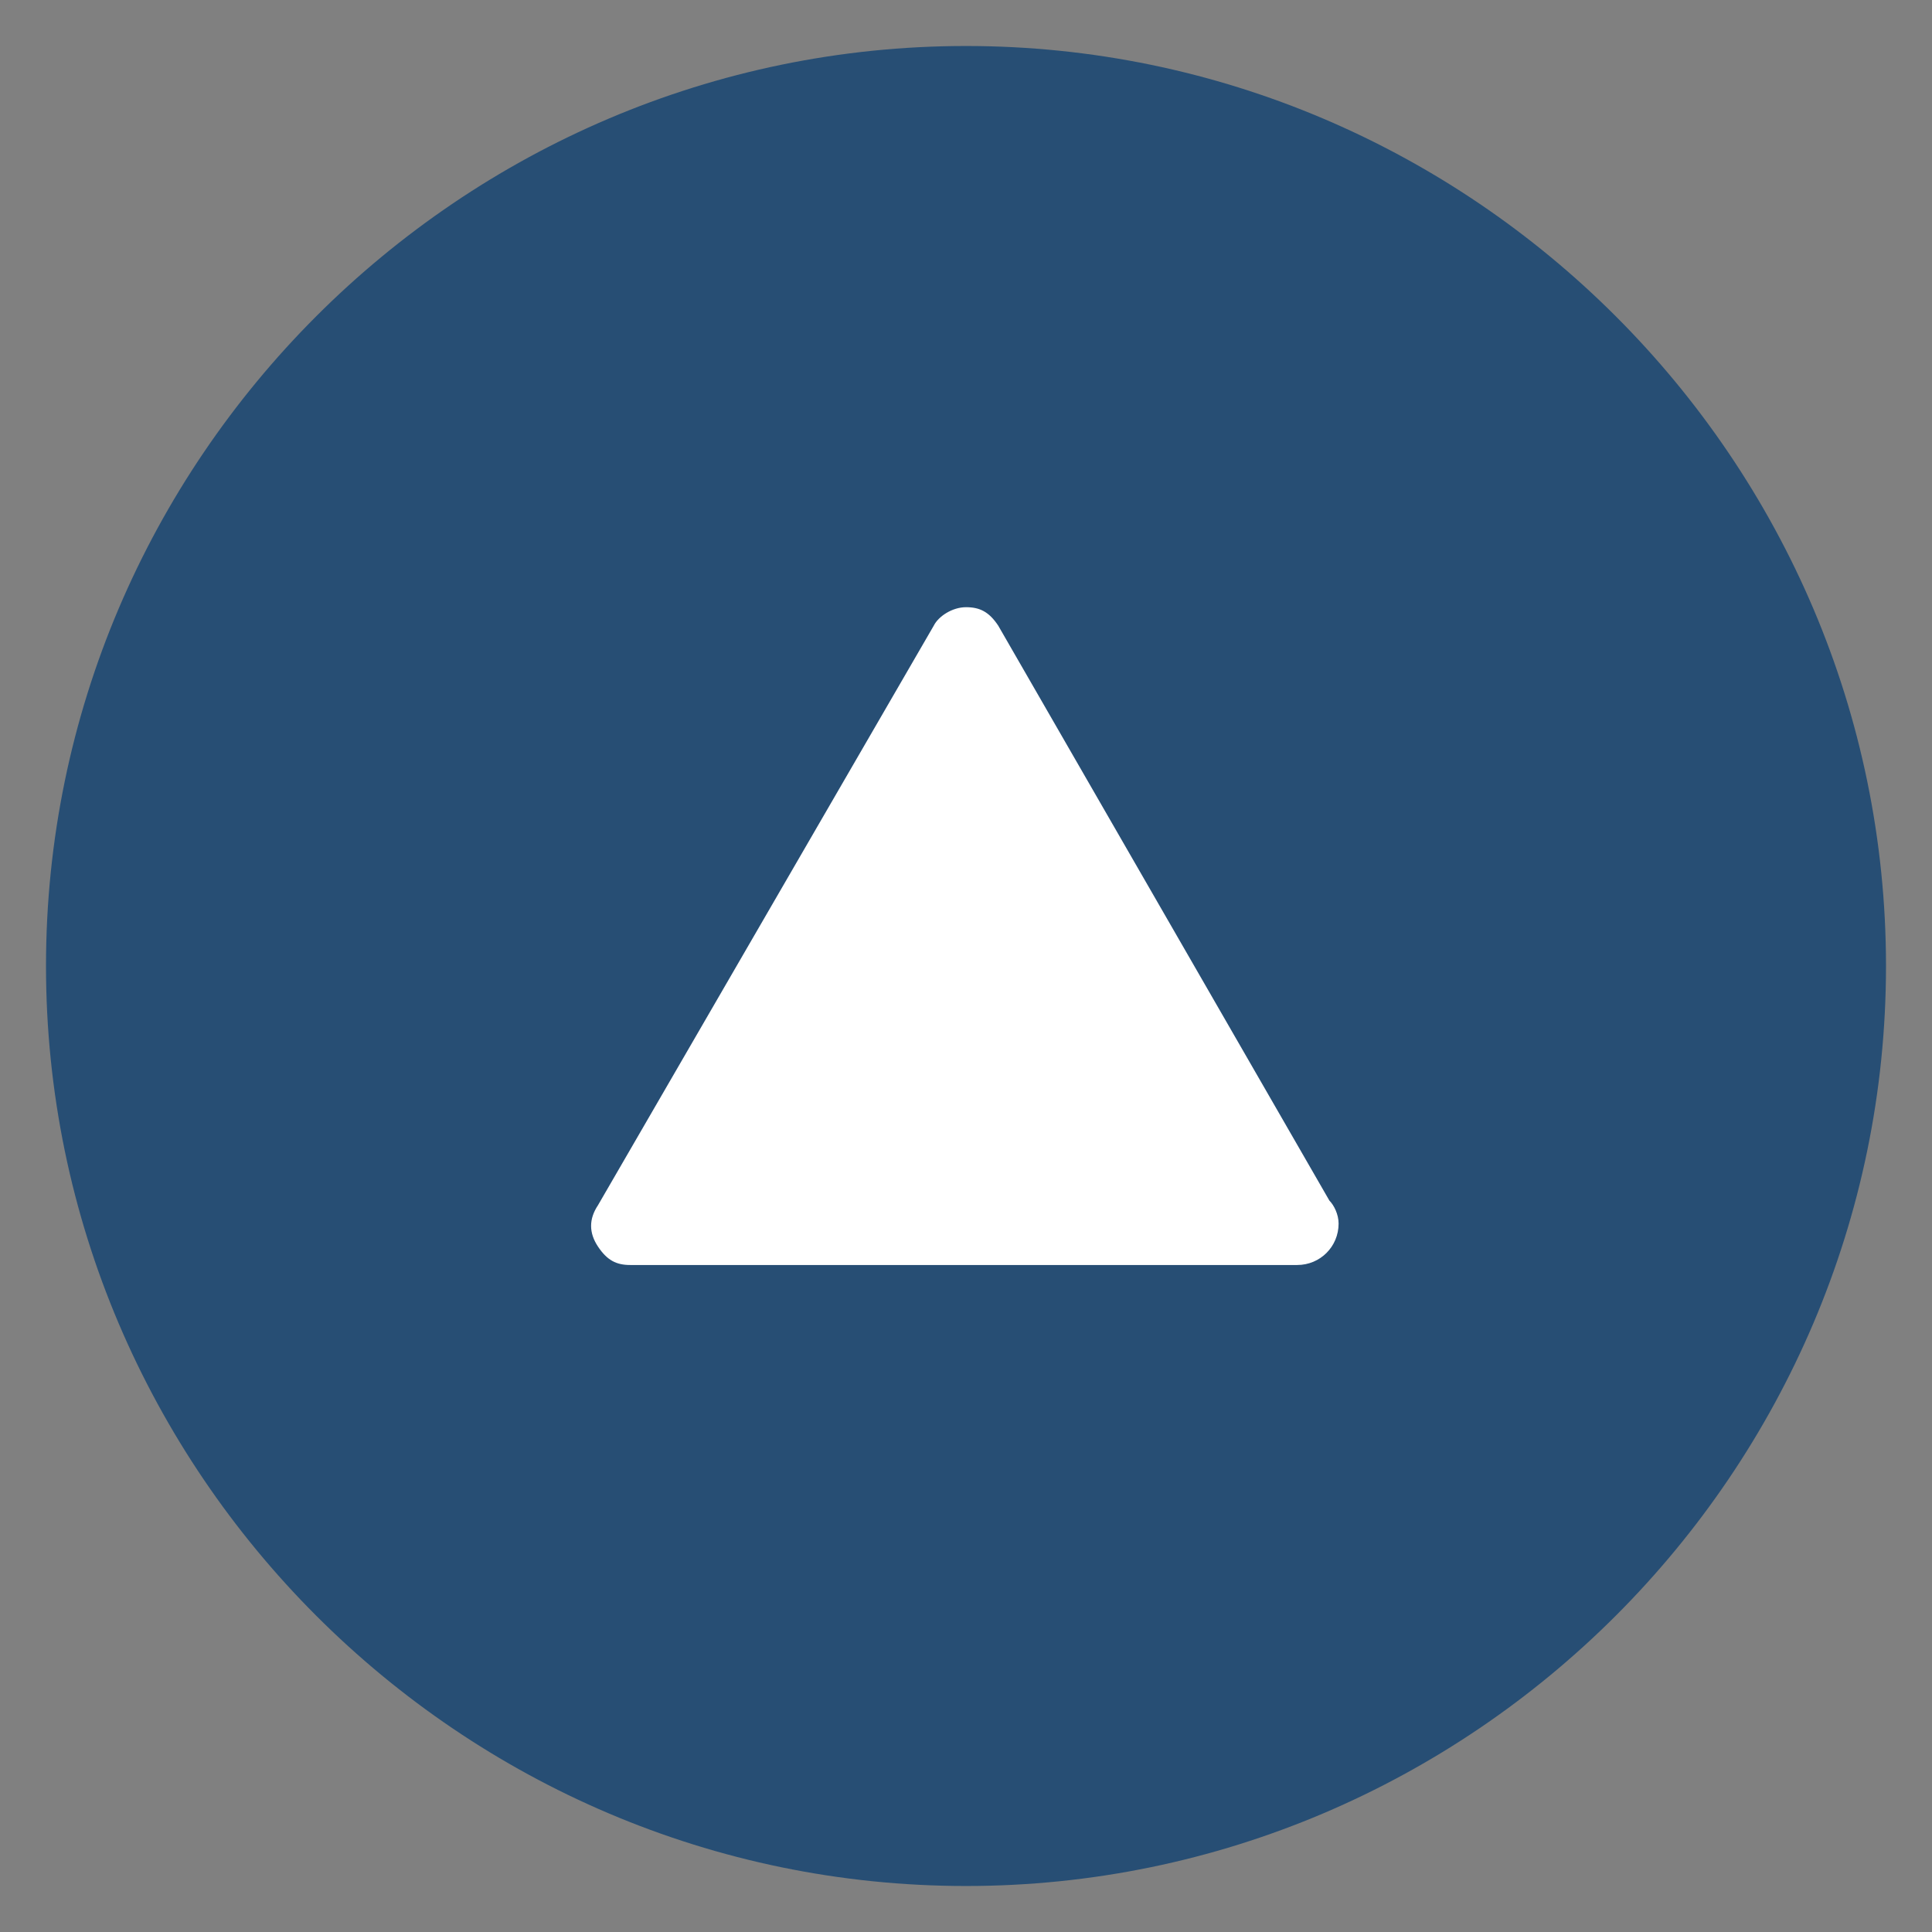
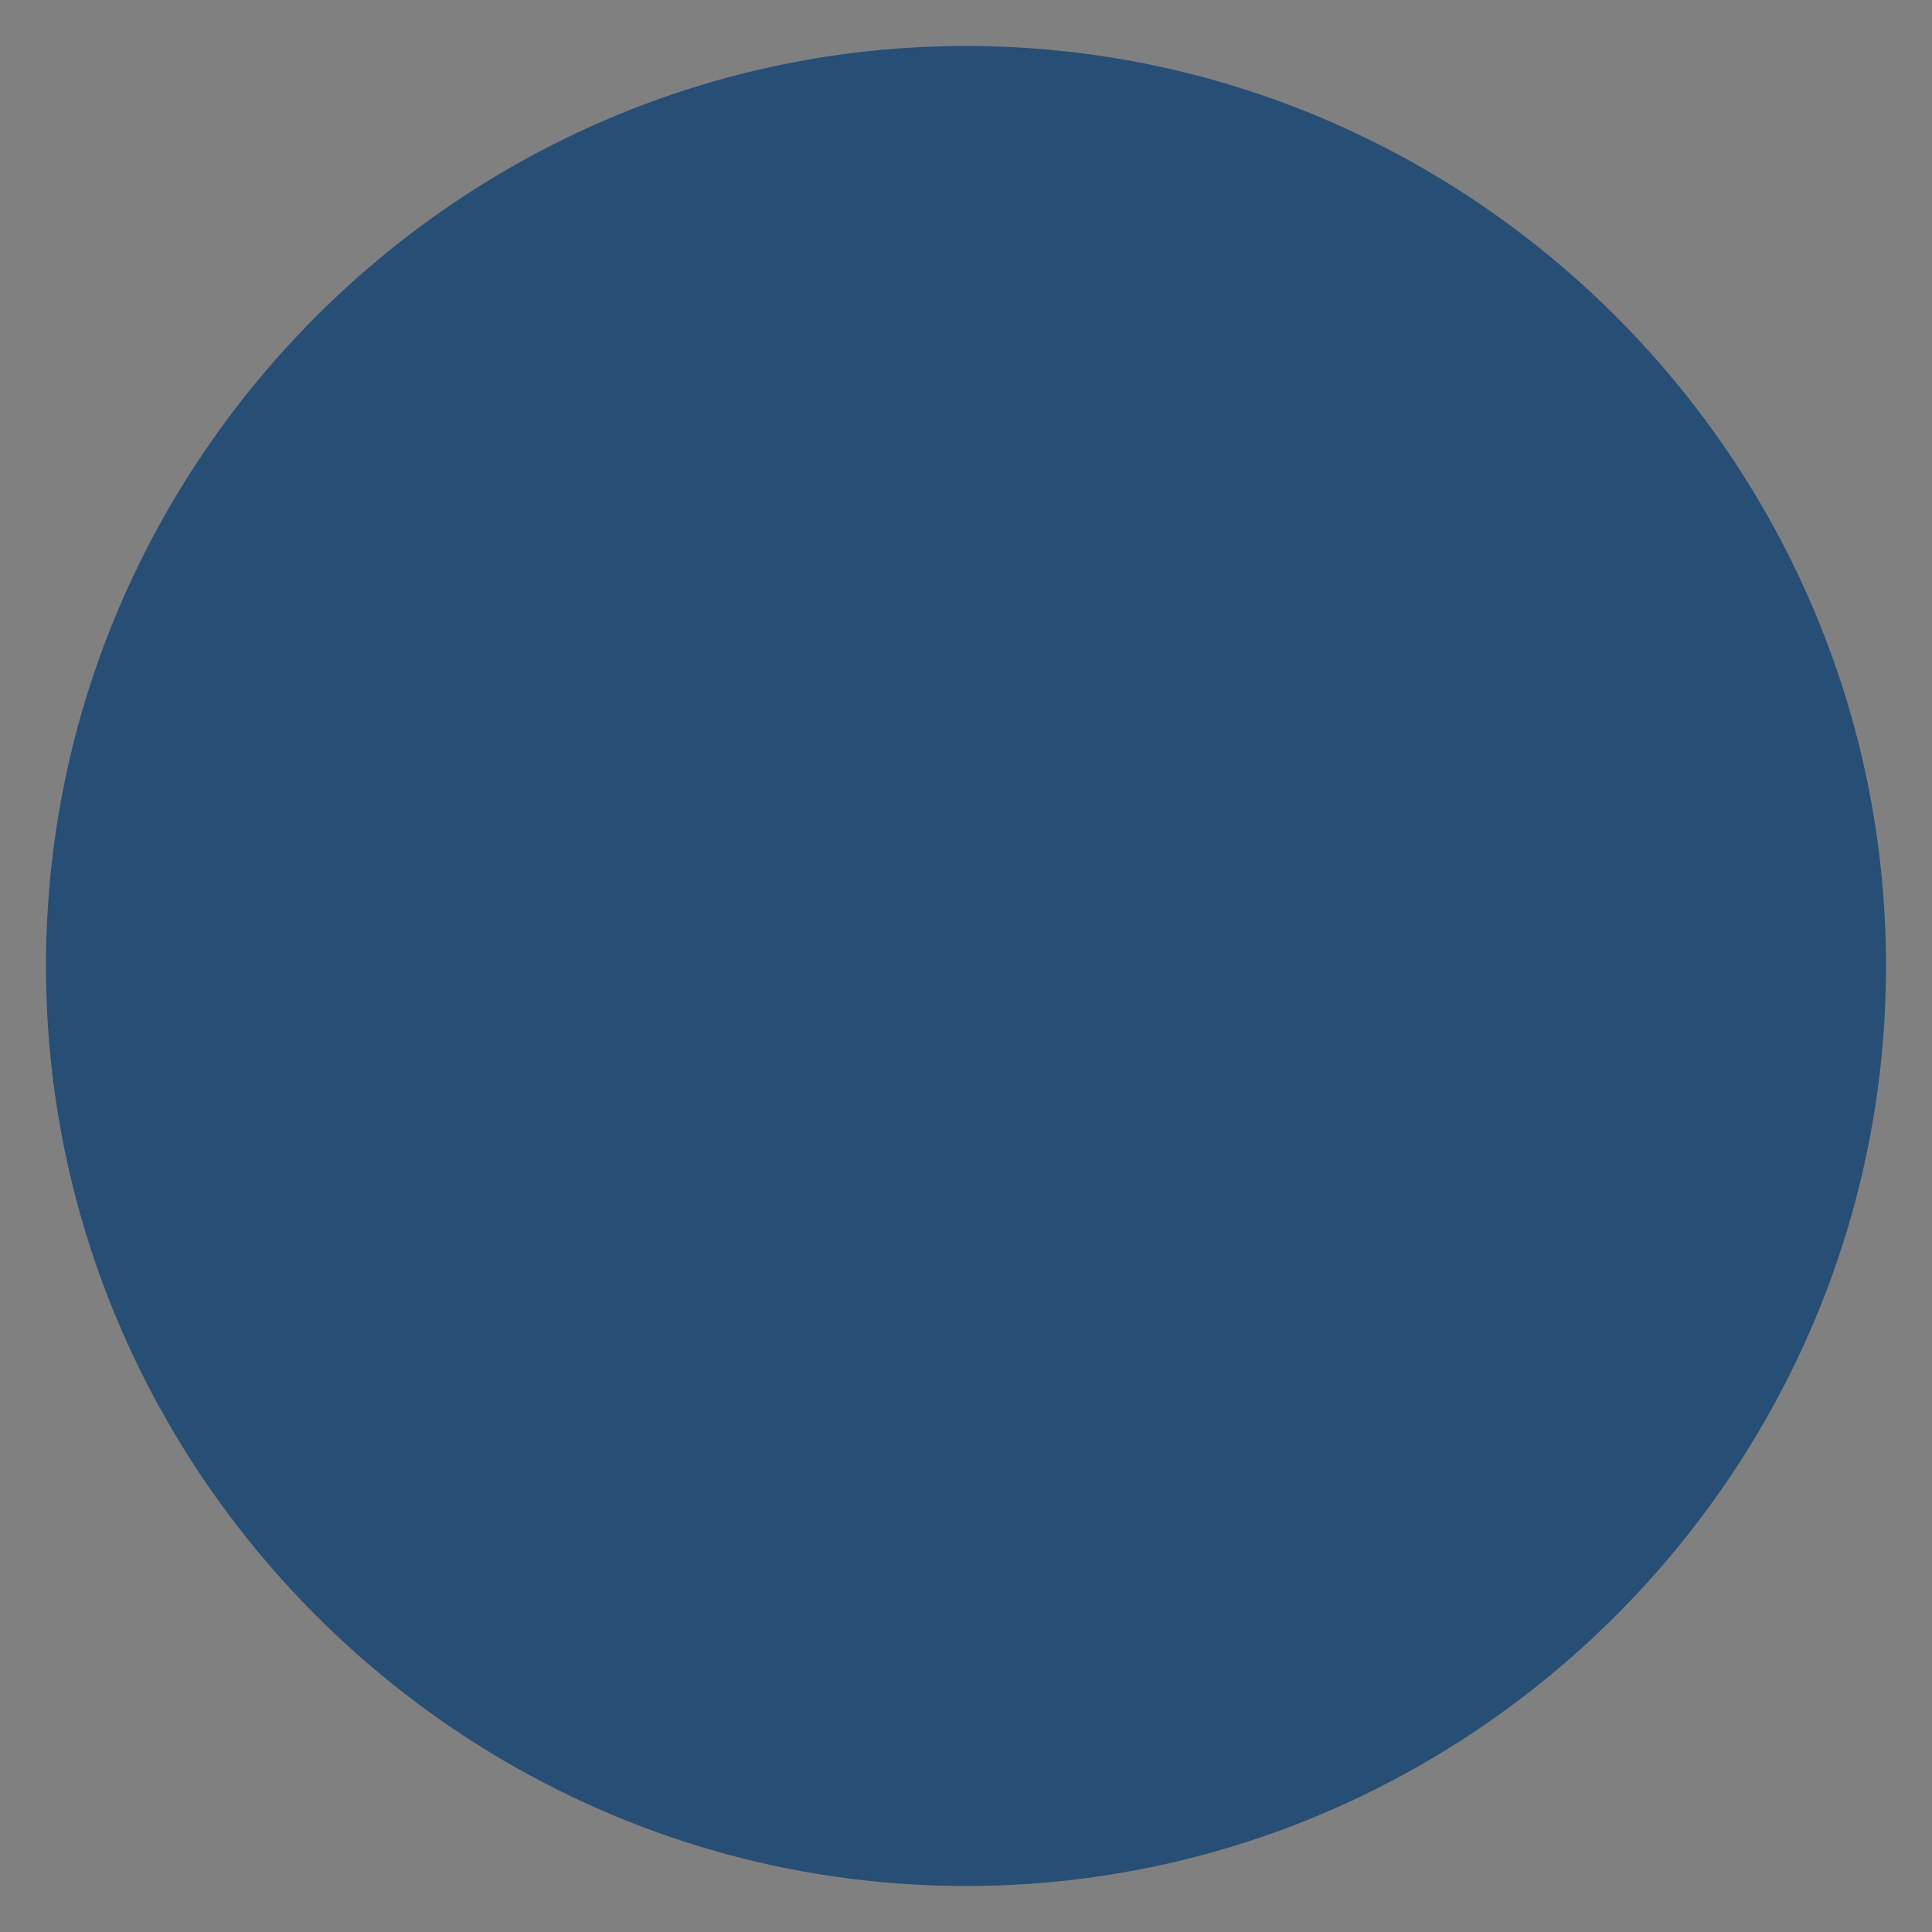
<svg xmlns="http://www.w3.org/2000/svg" version="1.1" id="Ebene_1" x="0px" y="0px" width="42px" height="42px" viewBox="-3 47 42 42" enable-background="new -3 47 42 42" xml:space="preserve">
  <rect x="-3" y="47" width="42" height="42" fill="#808080" stroke="none" />
  <path fill="#274E74" d="M18,48C7,48-2,57-2,68c0,11,9,20,20,20s20-9,20-20C38,57,29,48,18,48" />
-   <path fill="#FFFFFF" d="M25.9,73.1l-7.2-12.5c-0.2-0.3-0.4-0.4-0.7-0.4c-0.3,0-0.6,0.2-0.7,0.4L10,73.2c-0.2,0.3-0.2,0.6,0,0.9  c0.2,0.3,0.4,0.4,0.7,0.4h14.5c0,0,0,0,0,0c0.5,0,0.9-0.4,0.9-0.9C26.1,73.4,26,73.2,25.9,73.1z" />
</svg>